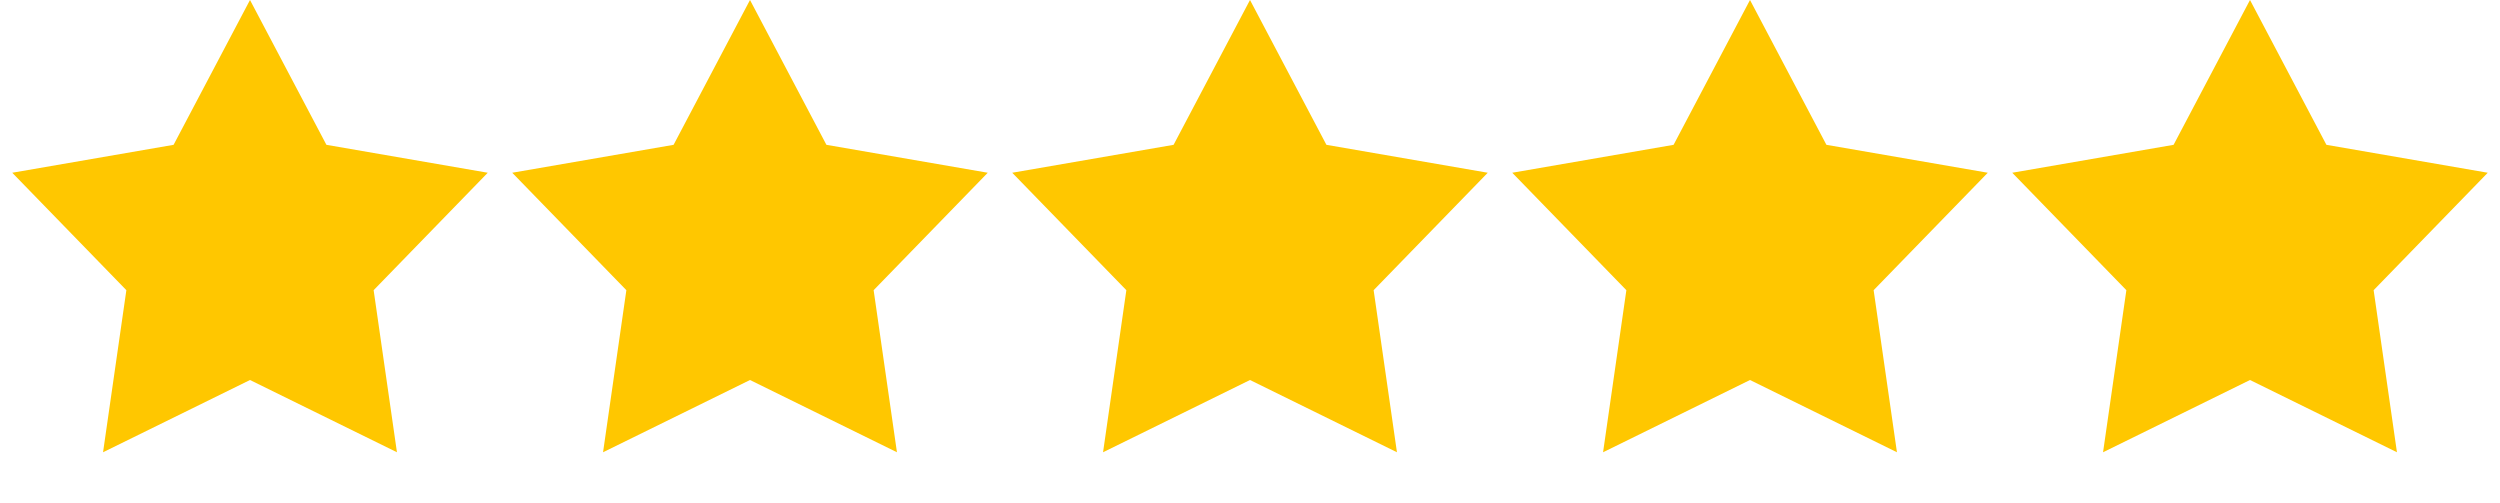
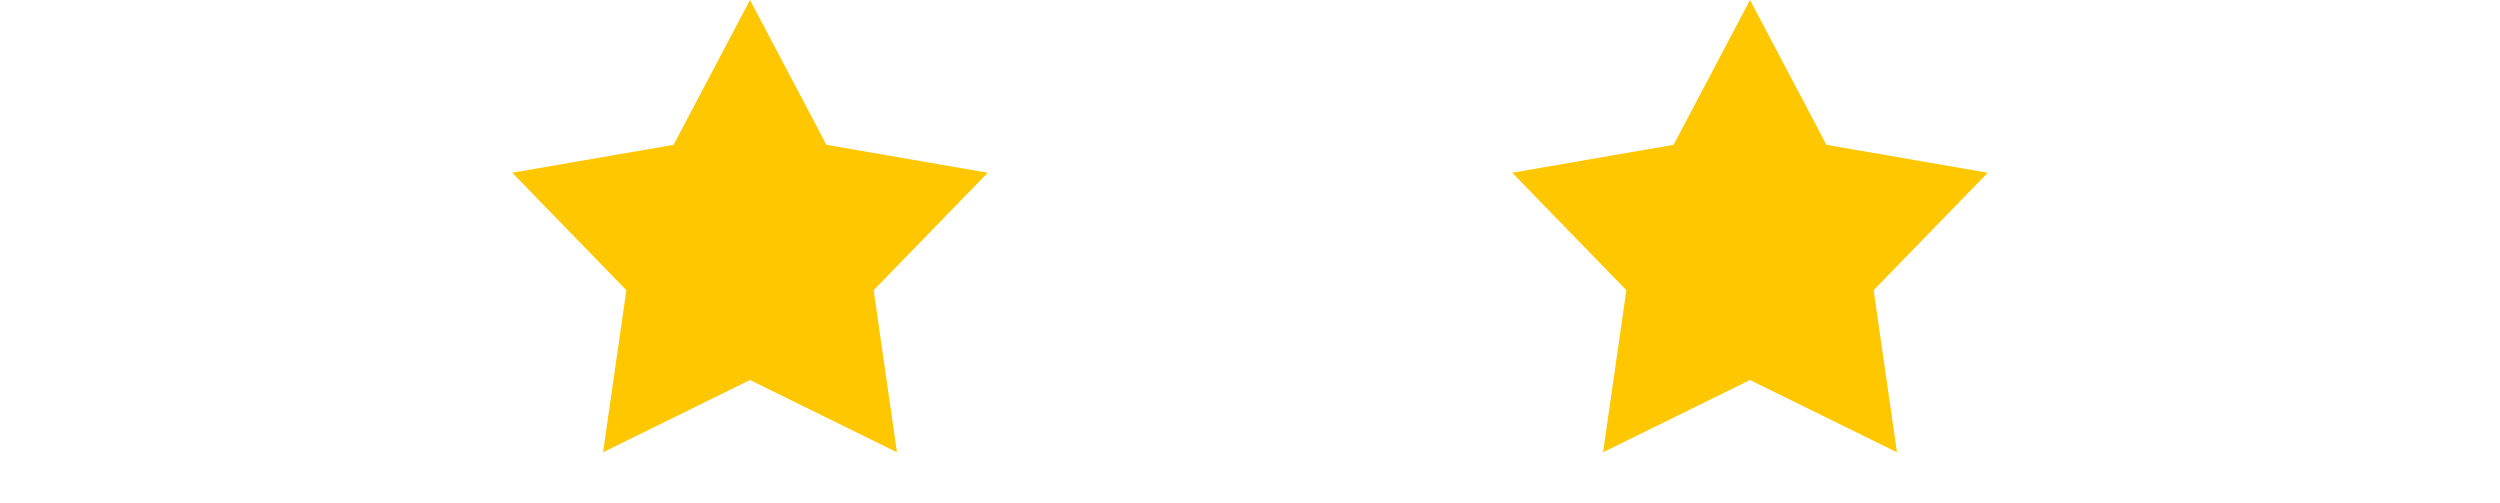
<svg xmlns="http://www.w3.org/2000/svg" width="154" height="31" viewBox="0 0 154 31" fill="none">
-   <path d="M15.4 0L20.107 8.921L30.046 10.641L23.016 17.875L24.452 27.859L15.4 23.408L6.348 27.859L7.784 17.875L0.754 10.641L10.693 8.921L15.4 0Z" fill="#FFC700" />
  <path d="M46.2 3.05176e-05L50.907 8.921L60.846 10.641L53.816 17.875L55.252 27.859L46.2 23.408L37.148 27.859L38.584 17.875L31.553 10.641L41.493 8.921L46.2 3.05176e-05Z" fill="#FFC700" />
-   <path d="M77 3.05176e-05L81.707 8.921L91.646 10.641L84.616 17.875L86.052 27.859L77 23.408L67.948 27.859L69.383 17.875L62.353 10.641L72.293 8.921L77 3.05176e-05Z" fill="#FFC700" />
  <path d="M107.8 3.05176e-05L112.507 8.921L122.447 10.641L115.416 17.875L116.852 27.859L107.8 23.408L98.749 27.859L100.184 17.875L93.154 10.641L103.093 8.921L107.8 3.05176e-05Z" fill="#FFC700" />
-   <path d="M138.6 3.05176e-05L143.307 8.921L153.246 10.641L146.216 17.875L147.652 27.859L138.6 23.408L129.548 27.859L130.984 17.875L123.954 10.641L133.893 8.921L138.6 3.05176e-05Z" fill="#FFC700" />
</svg>